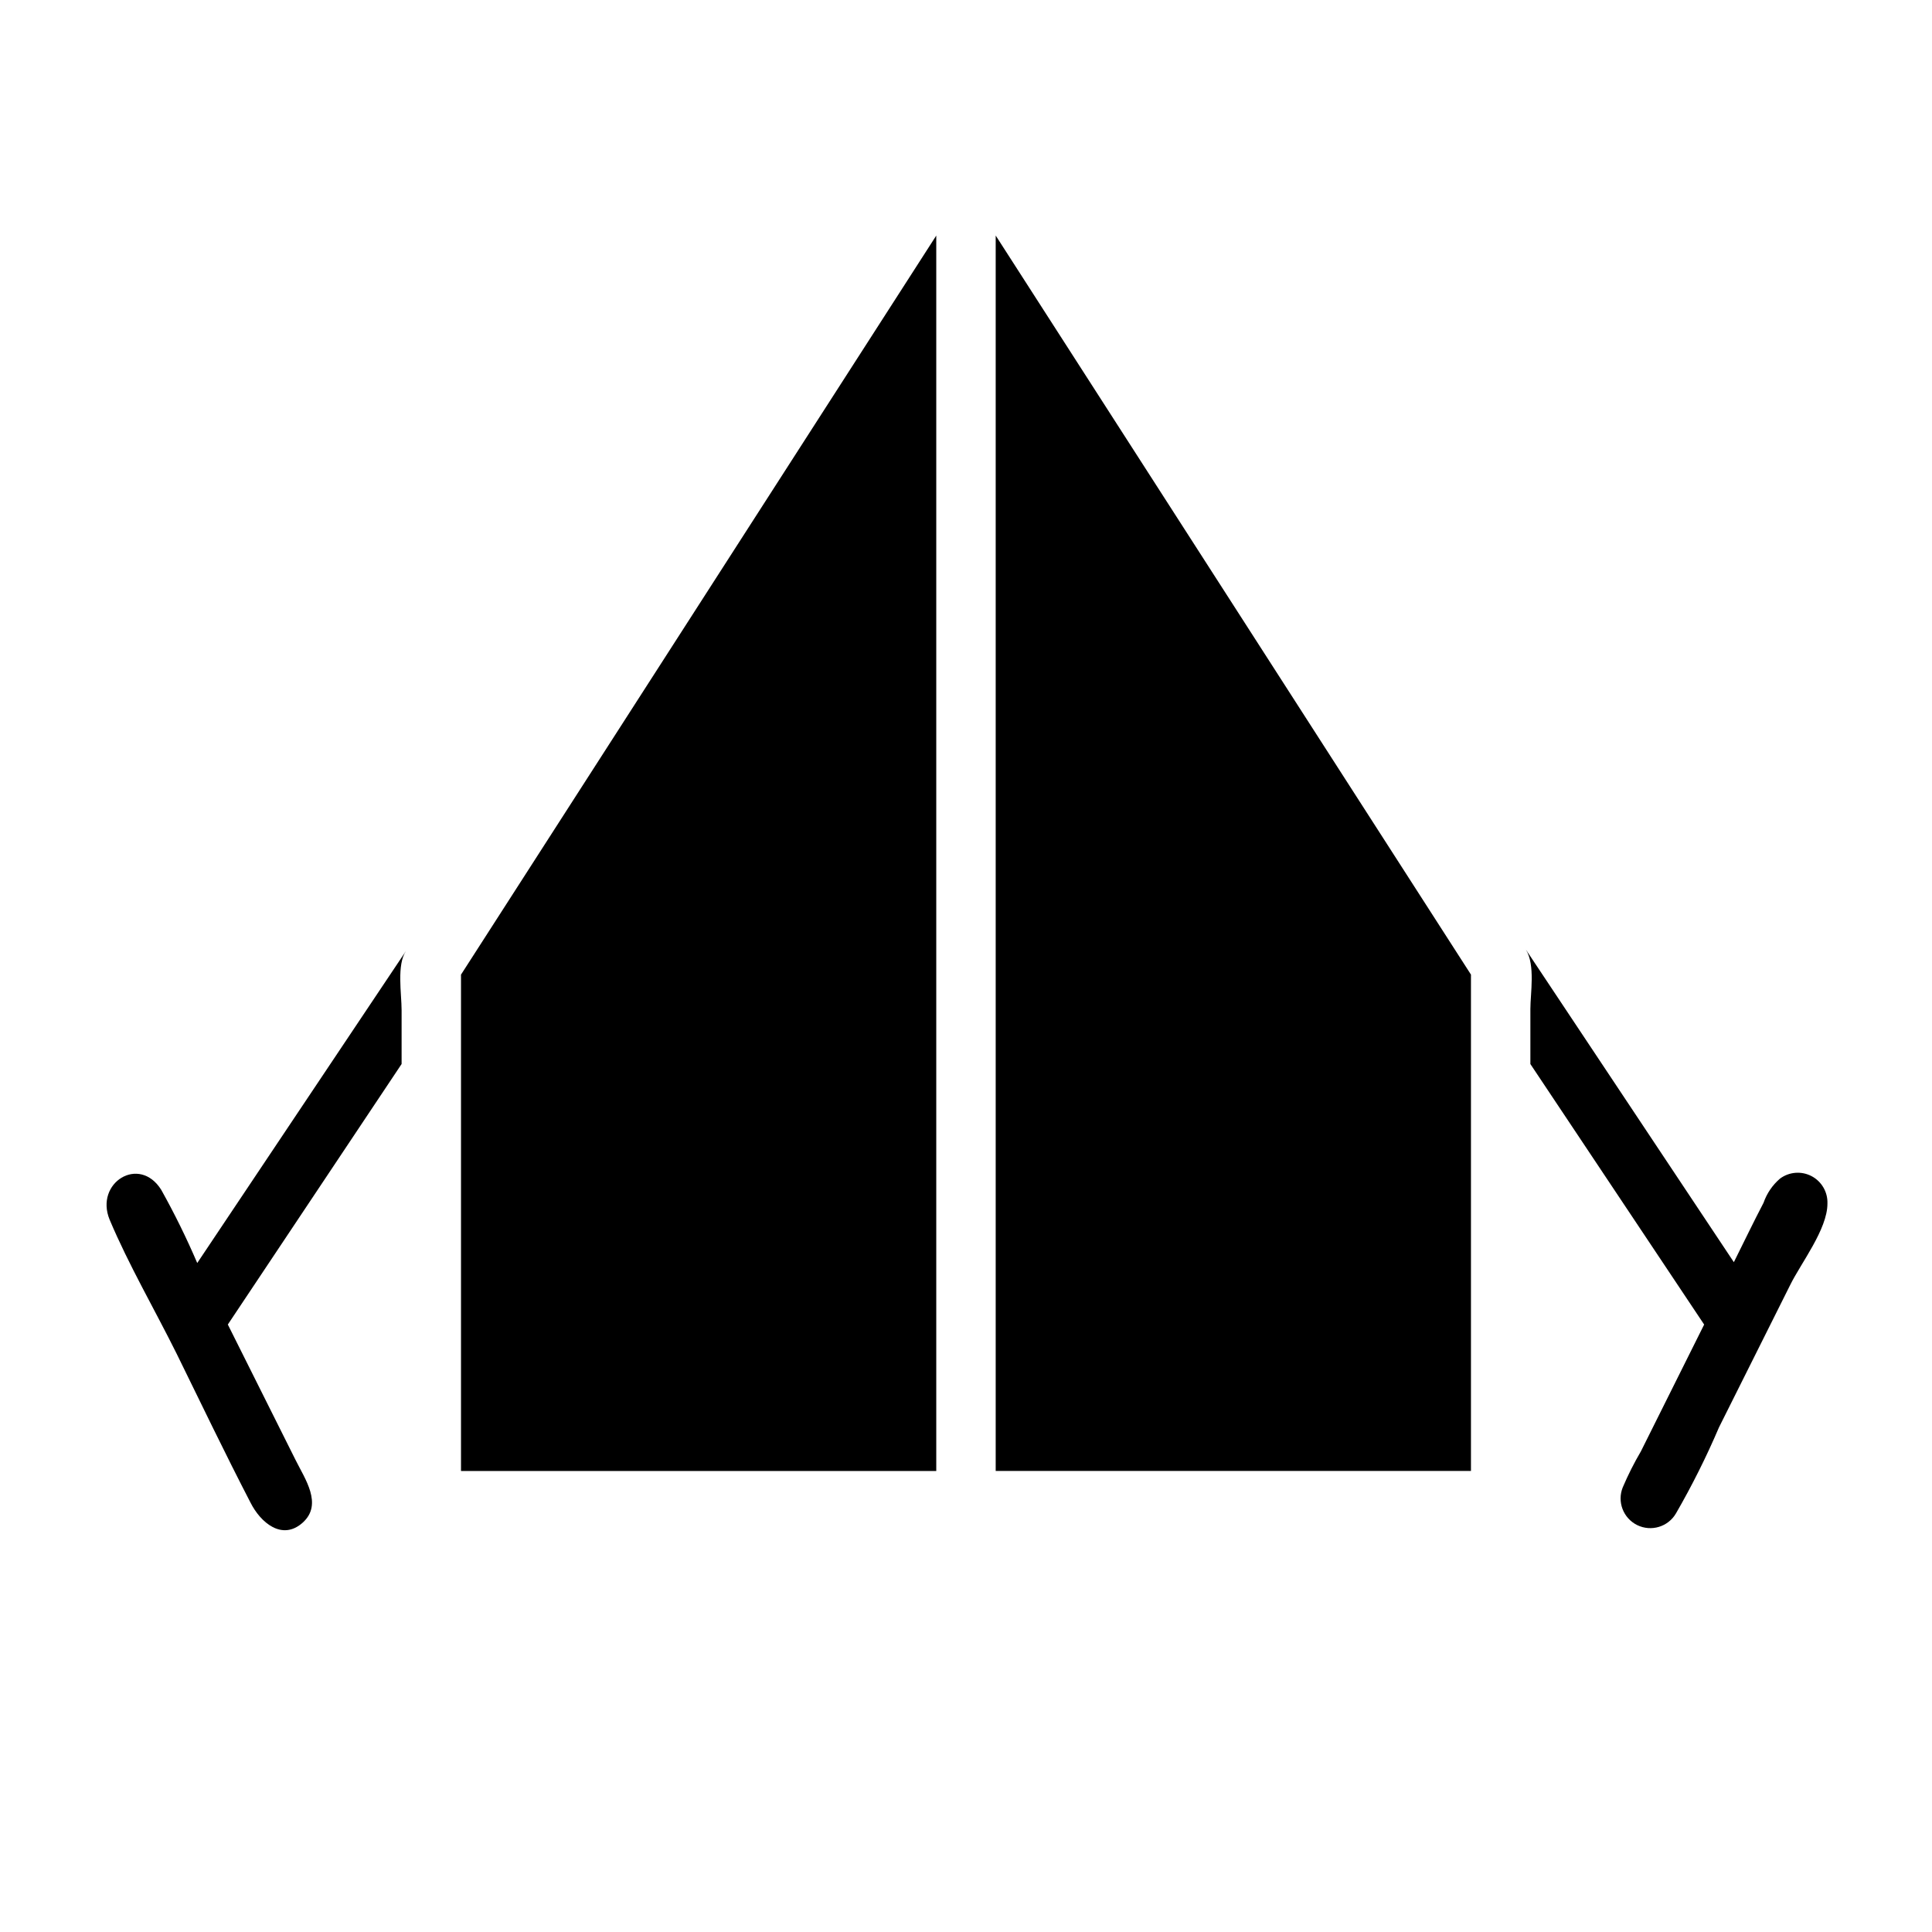
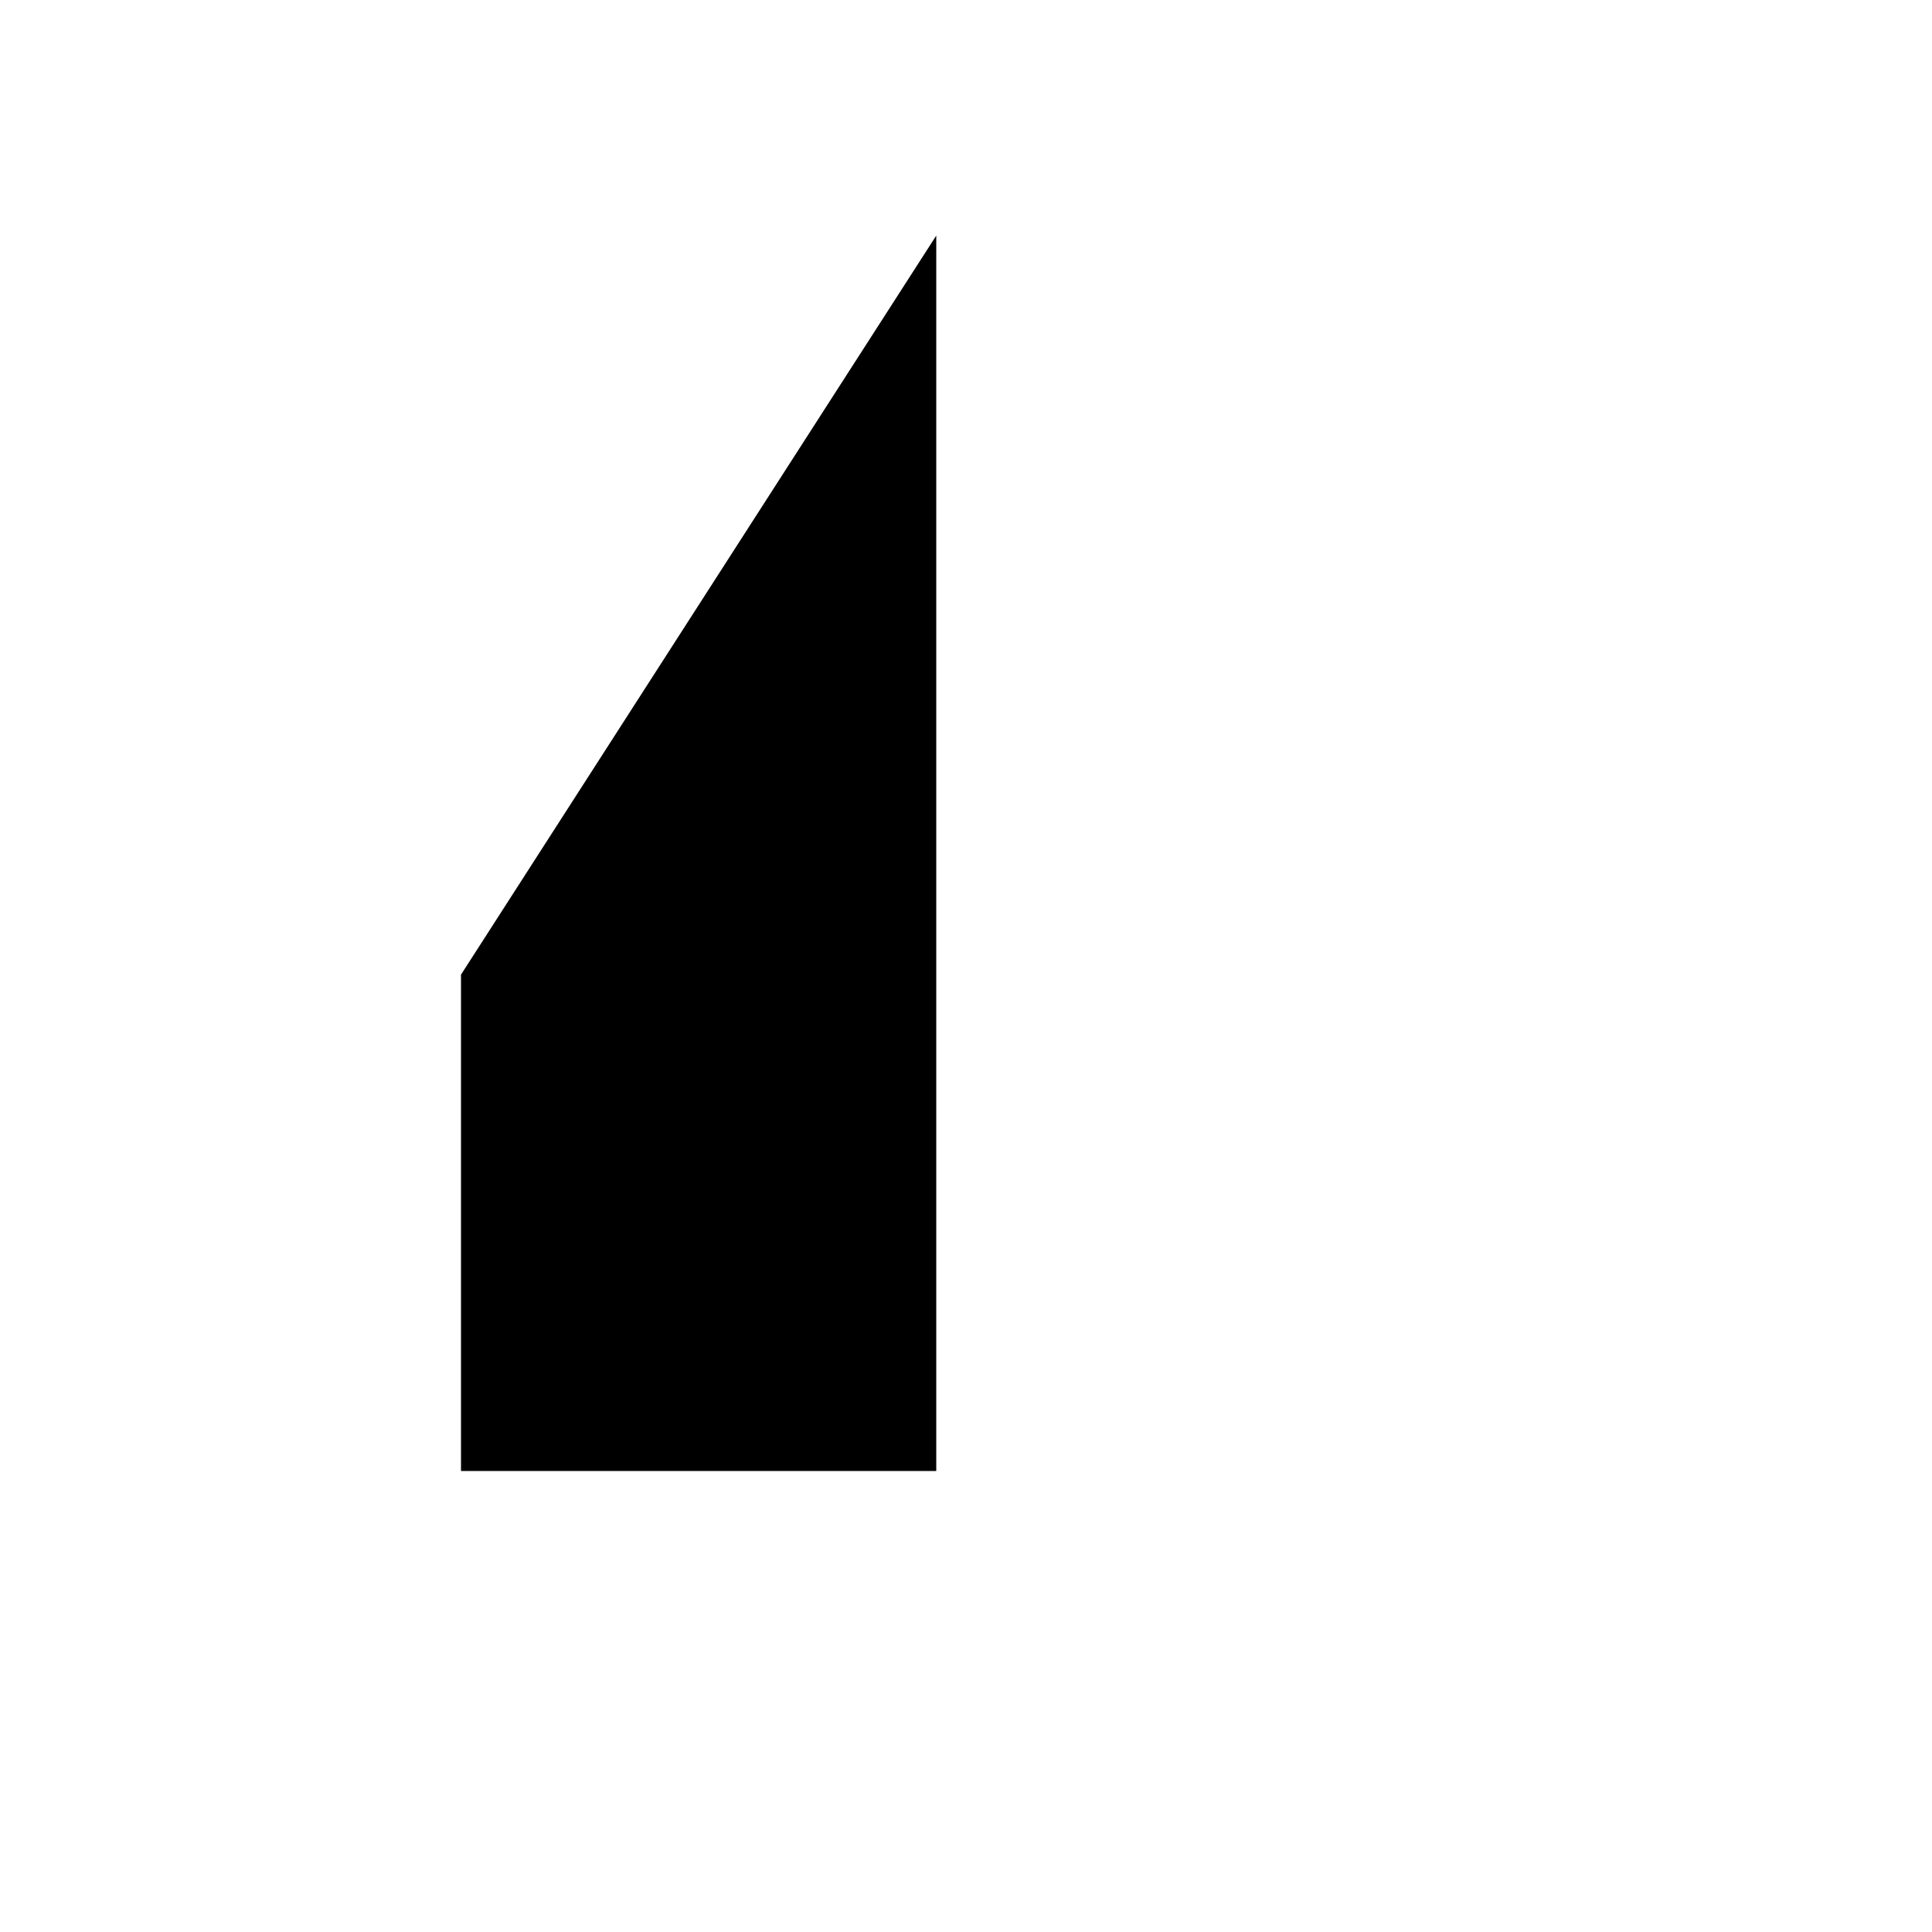
<svg xmlns="http://www.w3.org/2000/svg" fill="#000000" width="800px" height="800px" version="1.1" viewBox="144 144 512 512">
  <g>
-     <path d="m251.61 395.98c-2.519 3.699-1.18 11.336-1.18 15.742v14.25l-46.051 69.039 17.949 35.895c2.441 4.961 7.32 11.73 1.891 16.609-5.434 4.879-11.18 0-13.855-5.352-6.691-12.91-12.988-26.055-19.523-39.359-5.824-11.73-12.754-23.617-17.789-35.582-4.016-9.762 7.871-17.238 13.699-7.871h-0.004c3.512 6.281 6.691 12.746 9.523 19.363z" />
-     <path d="m628.29 462.98c0 6.769-7.008 15.742-9.84 21.492l-18.895 37.785v-0.004c-3.344 7.832-7.156 15.457-11.414 22.828-2.086 3.559-6.562 4.902-10.266 3.086-3.699-1.82-5.371-6.188-3.824-10.012 1.395-3.273 2.996-6.457 4.801-9.523l16.766-33.613-46.051-69.039v-14.562c0-4.172 1.34-11.652-1.18-15.742l55.105 82.812c2.676-5.352 5.273-10.785 7.871-15.742v-0.004c0.855-2.469 2.352-4.668 4.328-6.375 2.43-1.828 5.695-2.09 8.391-0.68 2.691 1.414 4.328 4.254 4.207 7.293z" />
-     <path d="m533.82 402.28v131.54h-125.95v-327.4z" />
    <path d="m392.12 206.43v327.4h-125.95v-131.54z" />
  </g>
</svg>